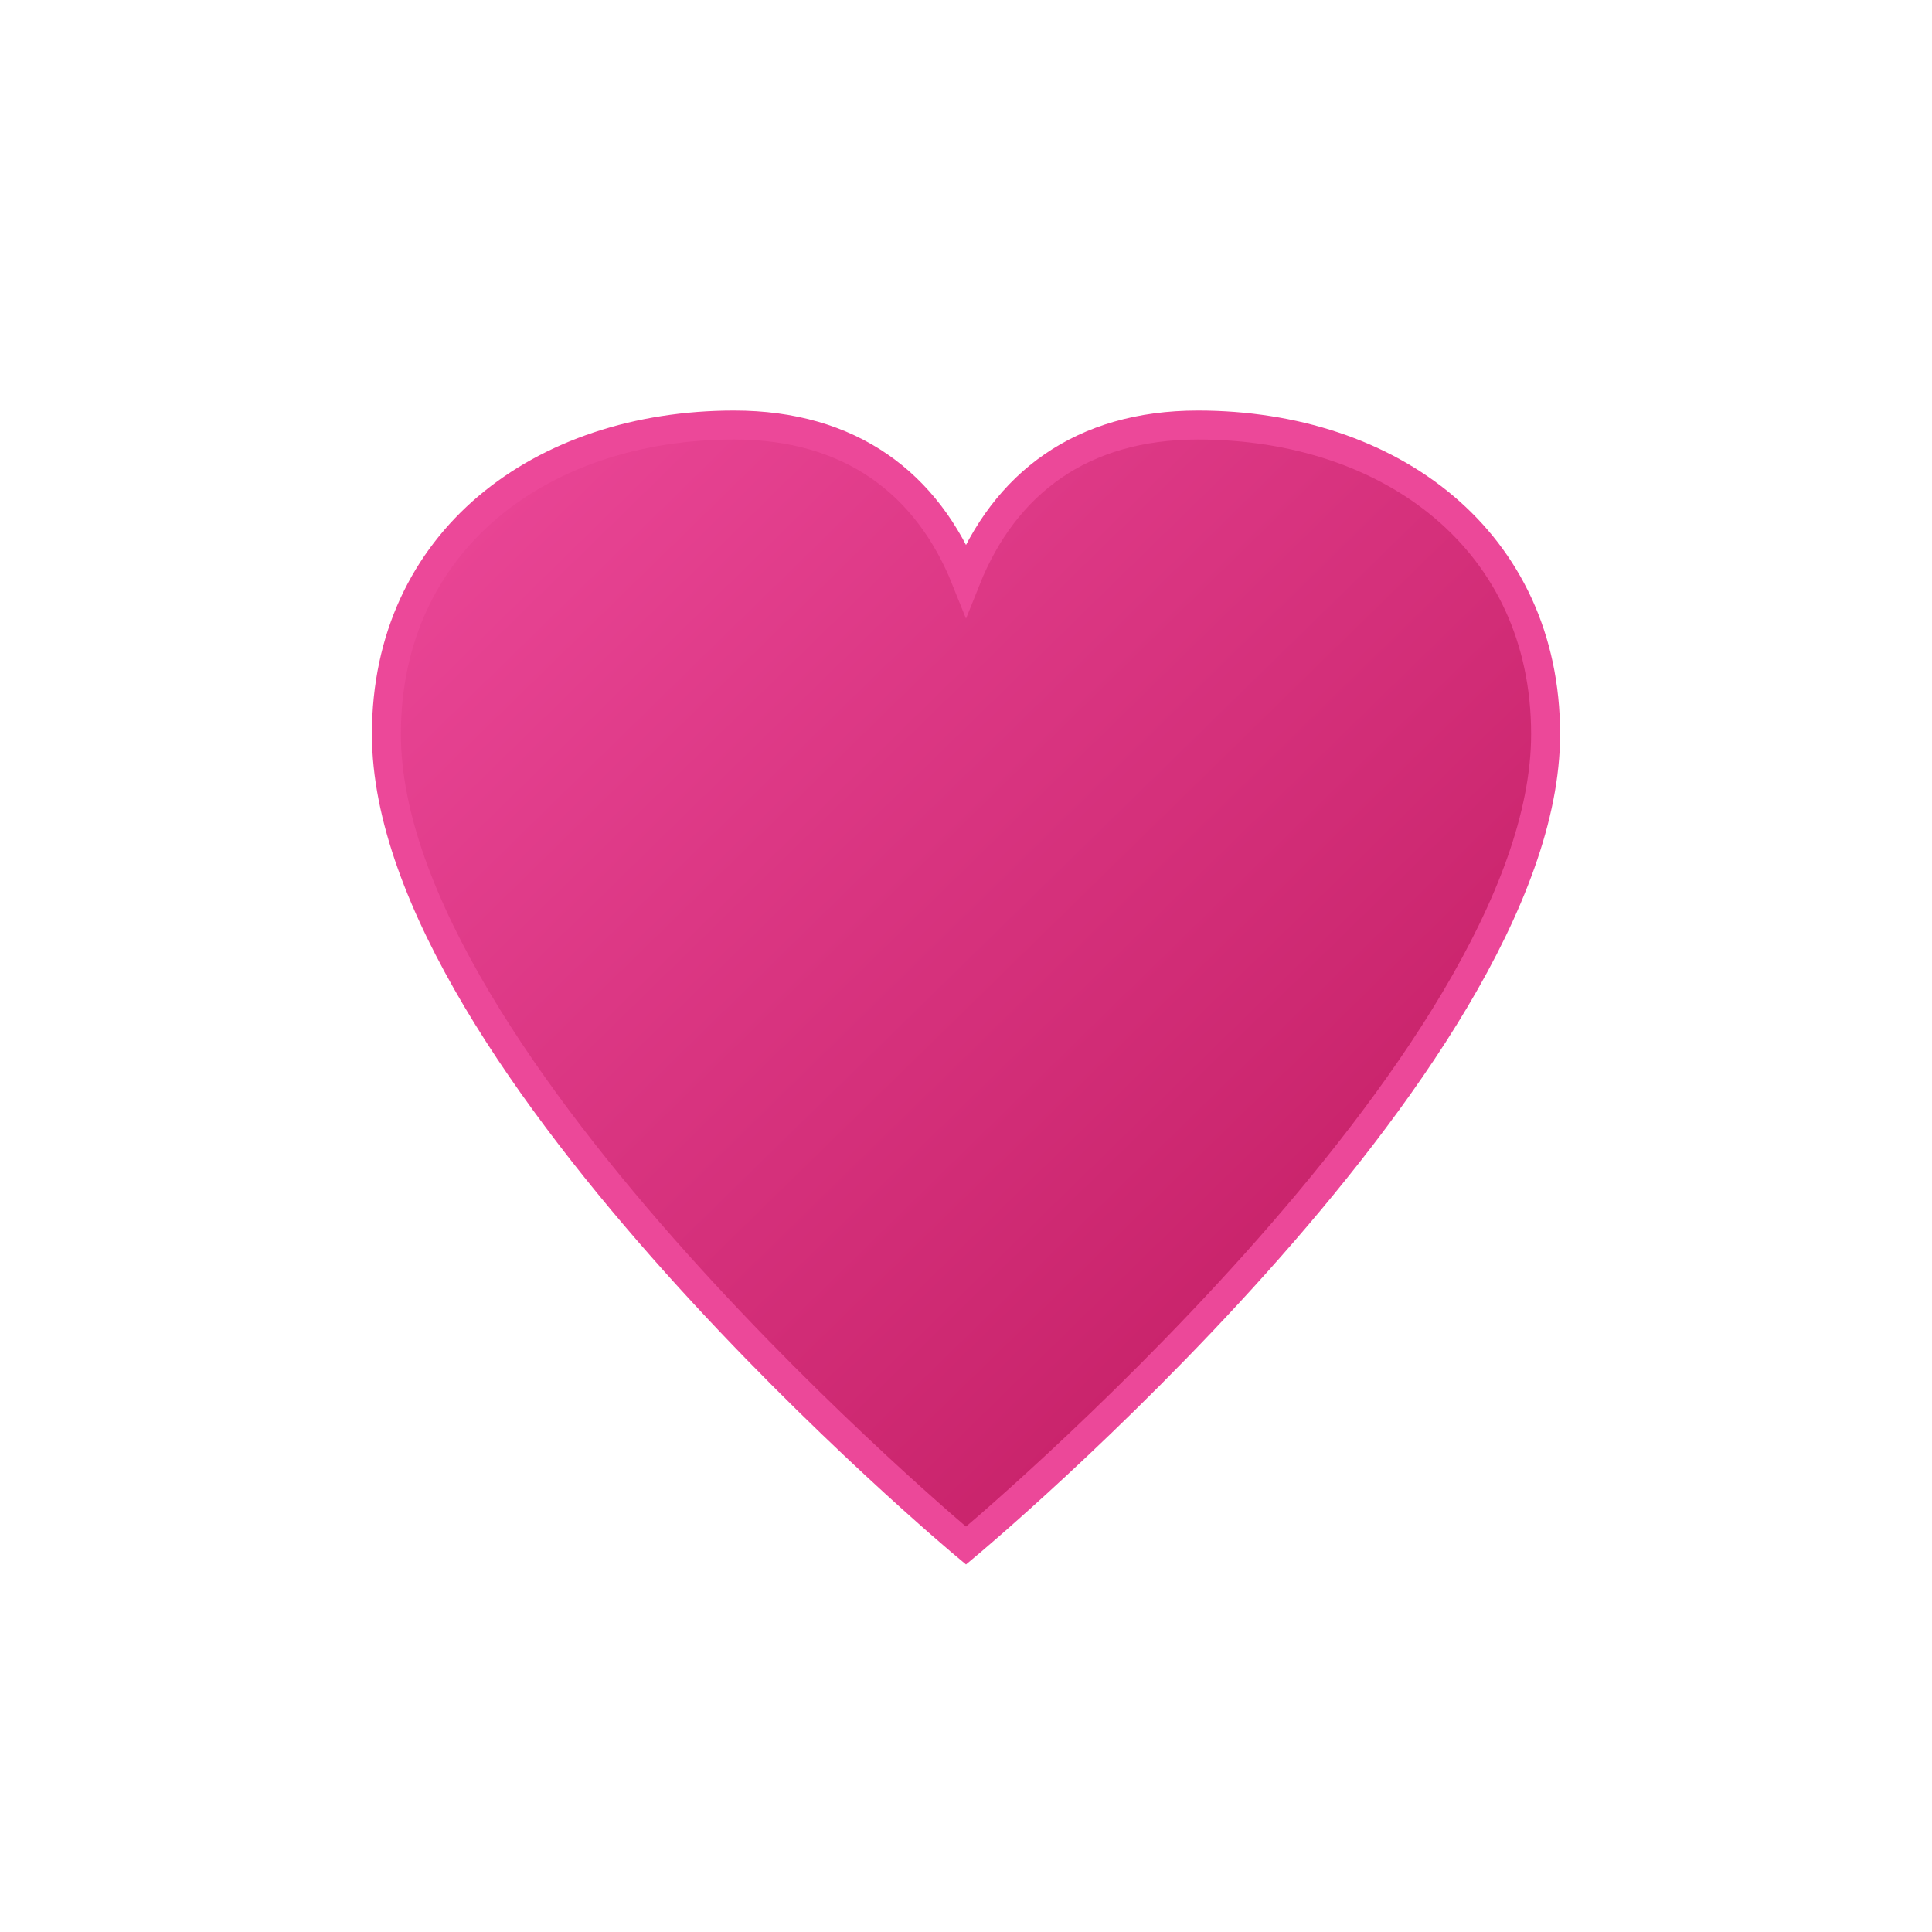
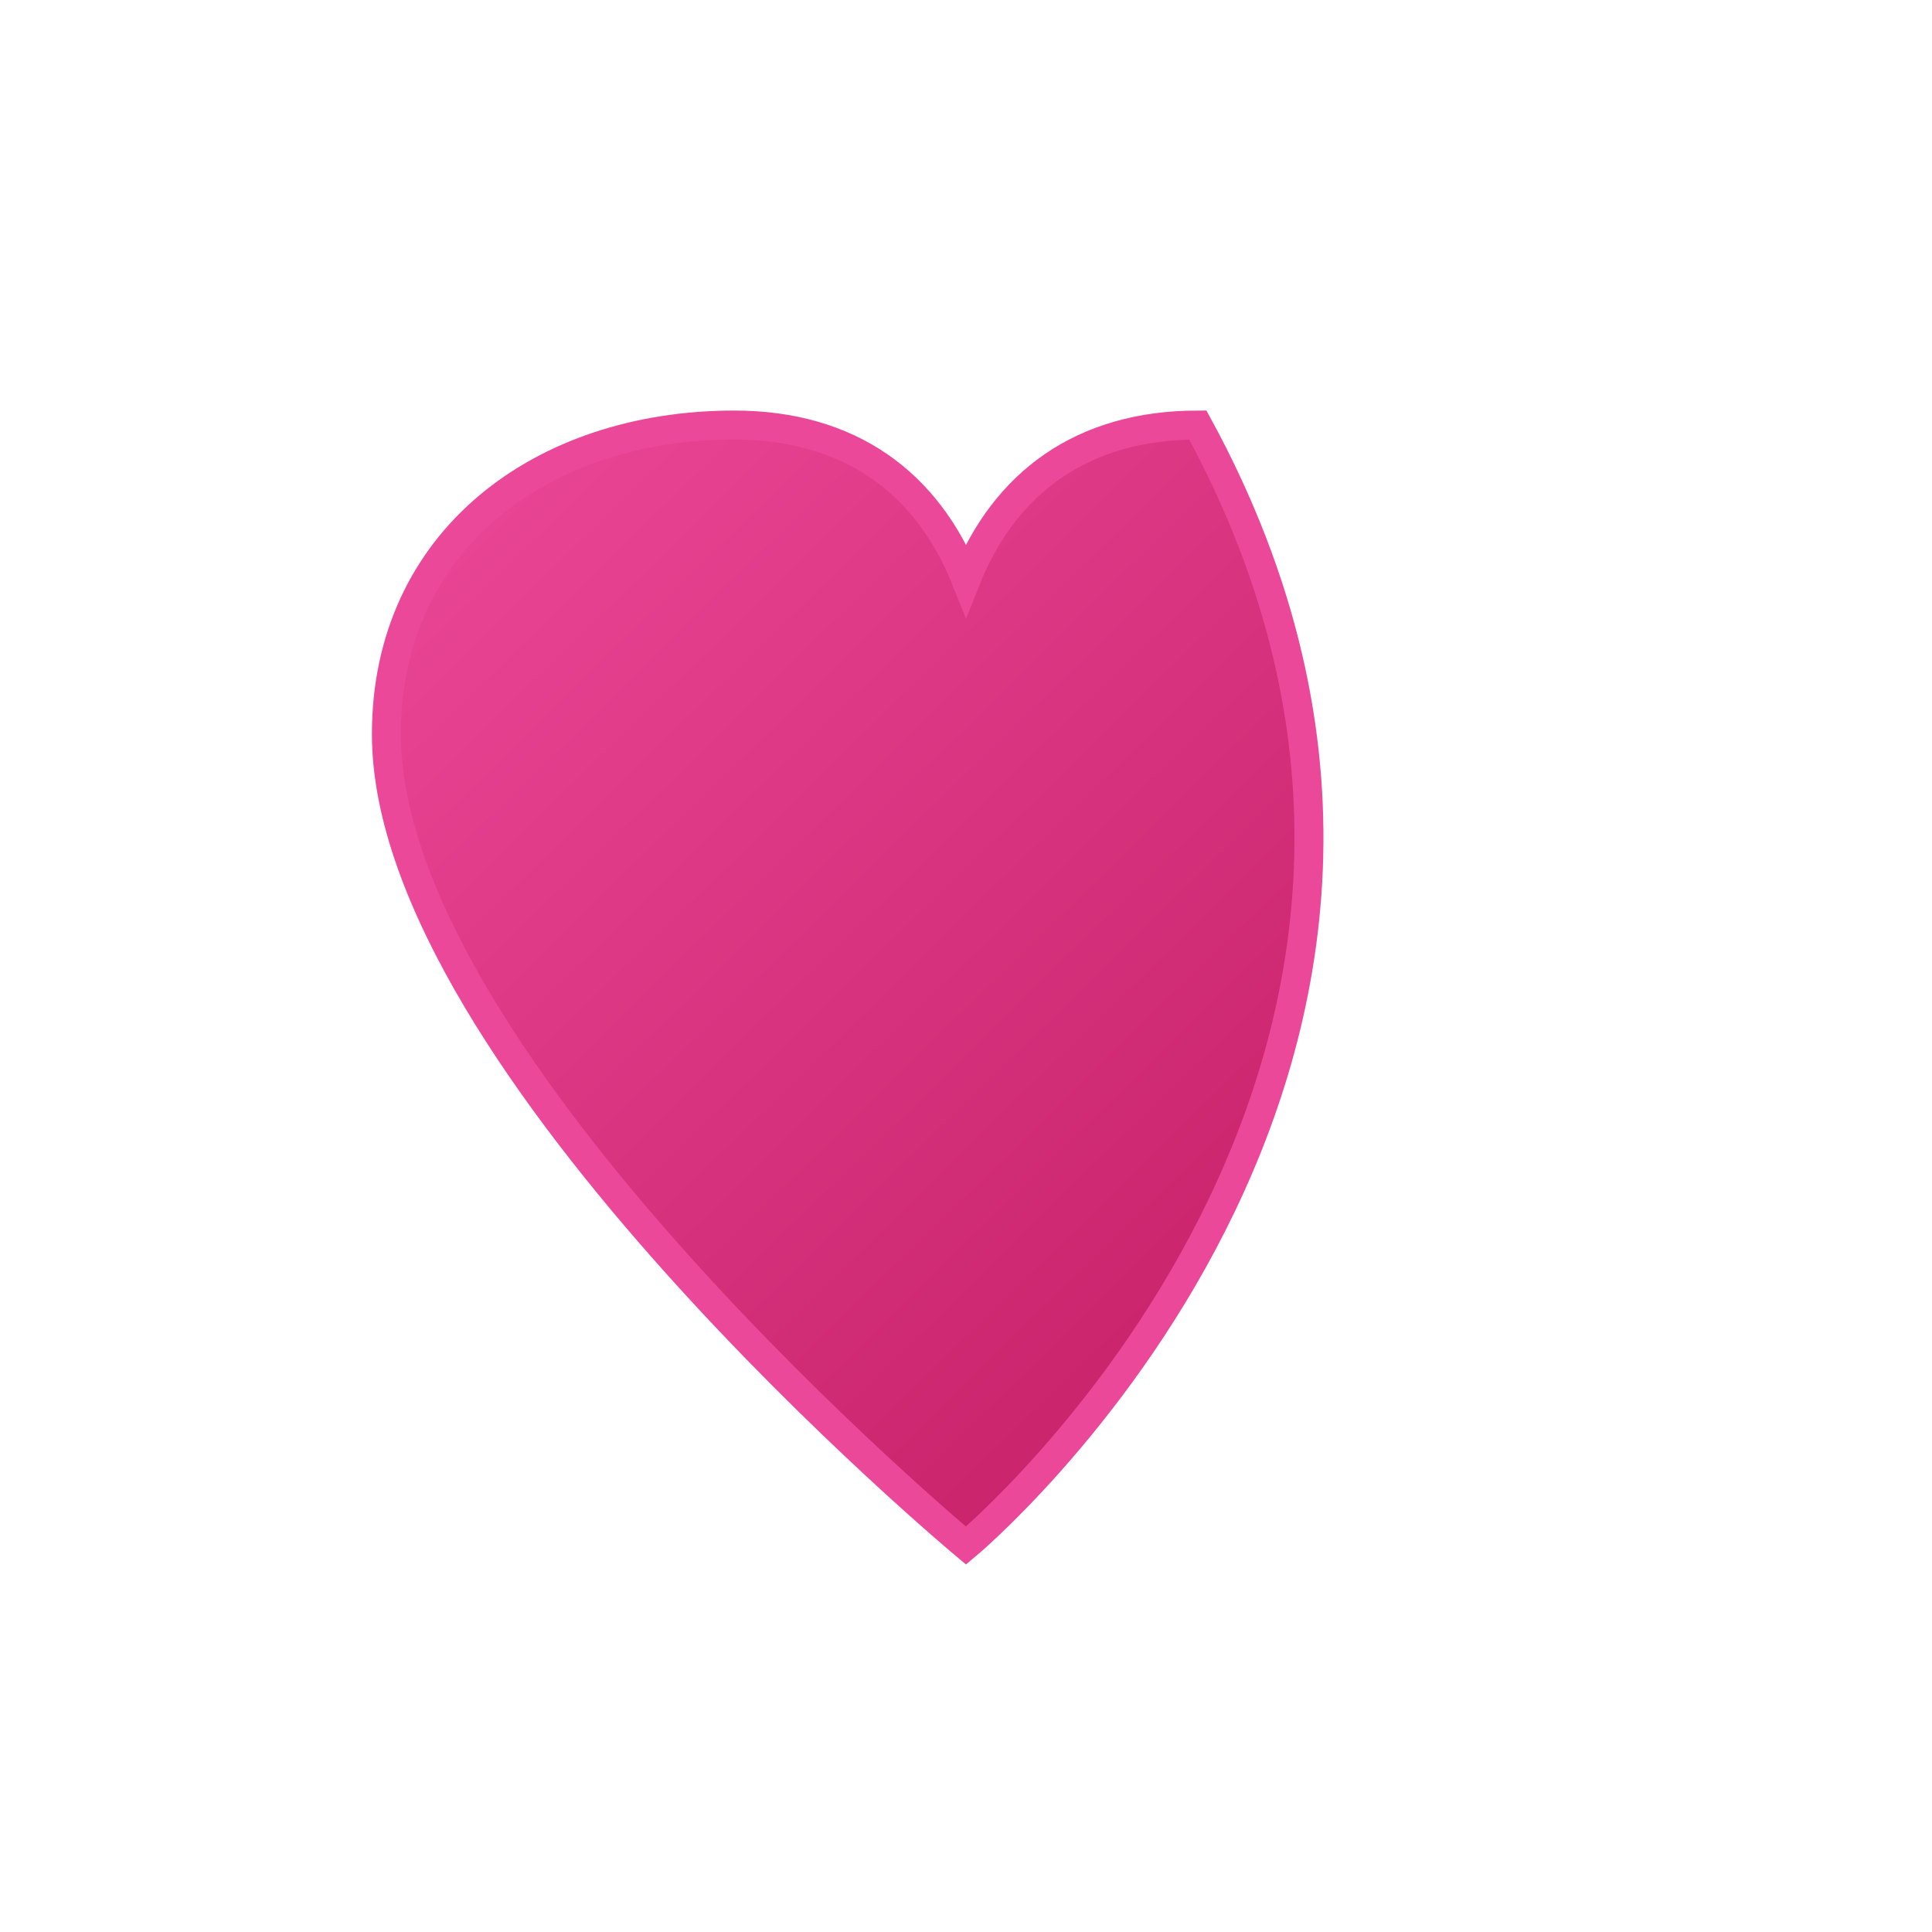
<svg xmlns="http://www.w3.org/2000/svg" viewBox="0 0 100 100">
  <defs>
    <linearGradient id="heartGradient" x1="0%" y1="0%" x2="100%" y2="100%">
      <stop offset="0%" style="stop-color:#ec4899;stop-opacity:1" />
      <stop offset="100%" style="stop-color:#be185d;stop-opacity:1" />
    </linearGradient>
  </defs>
-   <path d="M50,80 C50,80 20,55 20,38 C20,28 28,22 38,22 C44,22 48,25 50,30 C52,25 56,22 62,22 C72,22 80,28 80,38 C80,55 50,80 50,80 Z" fill="url(#heartGradient)" stroke="#ec4899" stroke-width="1.5" />
+   <path d="M50,80 C50,80 20,55 20,38 C20,28 28,22 38,22 C44,22 48,25 50,30 C52,25 56,22 62,22 C80,55 50,80 50,80 Z" fill="url(#heartGradient)" stroke="#ec4899" stroke-width="1.5" />
</svg>